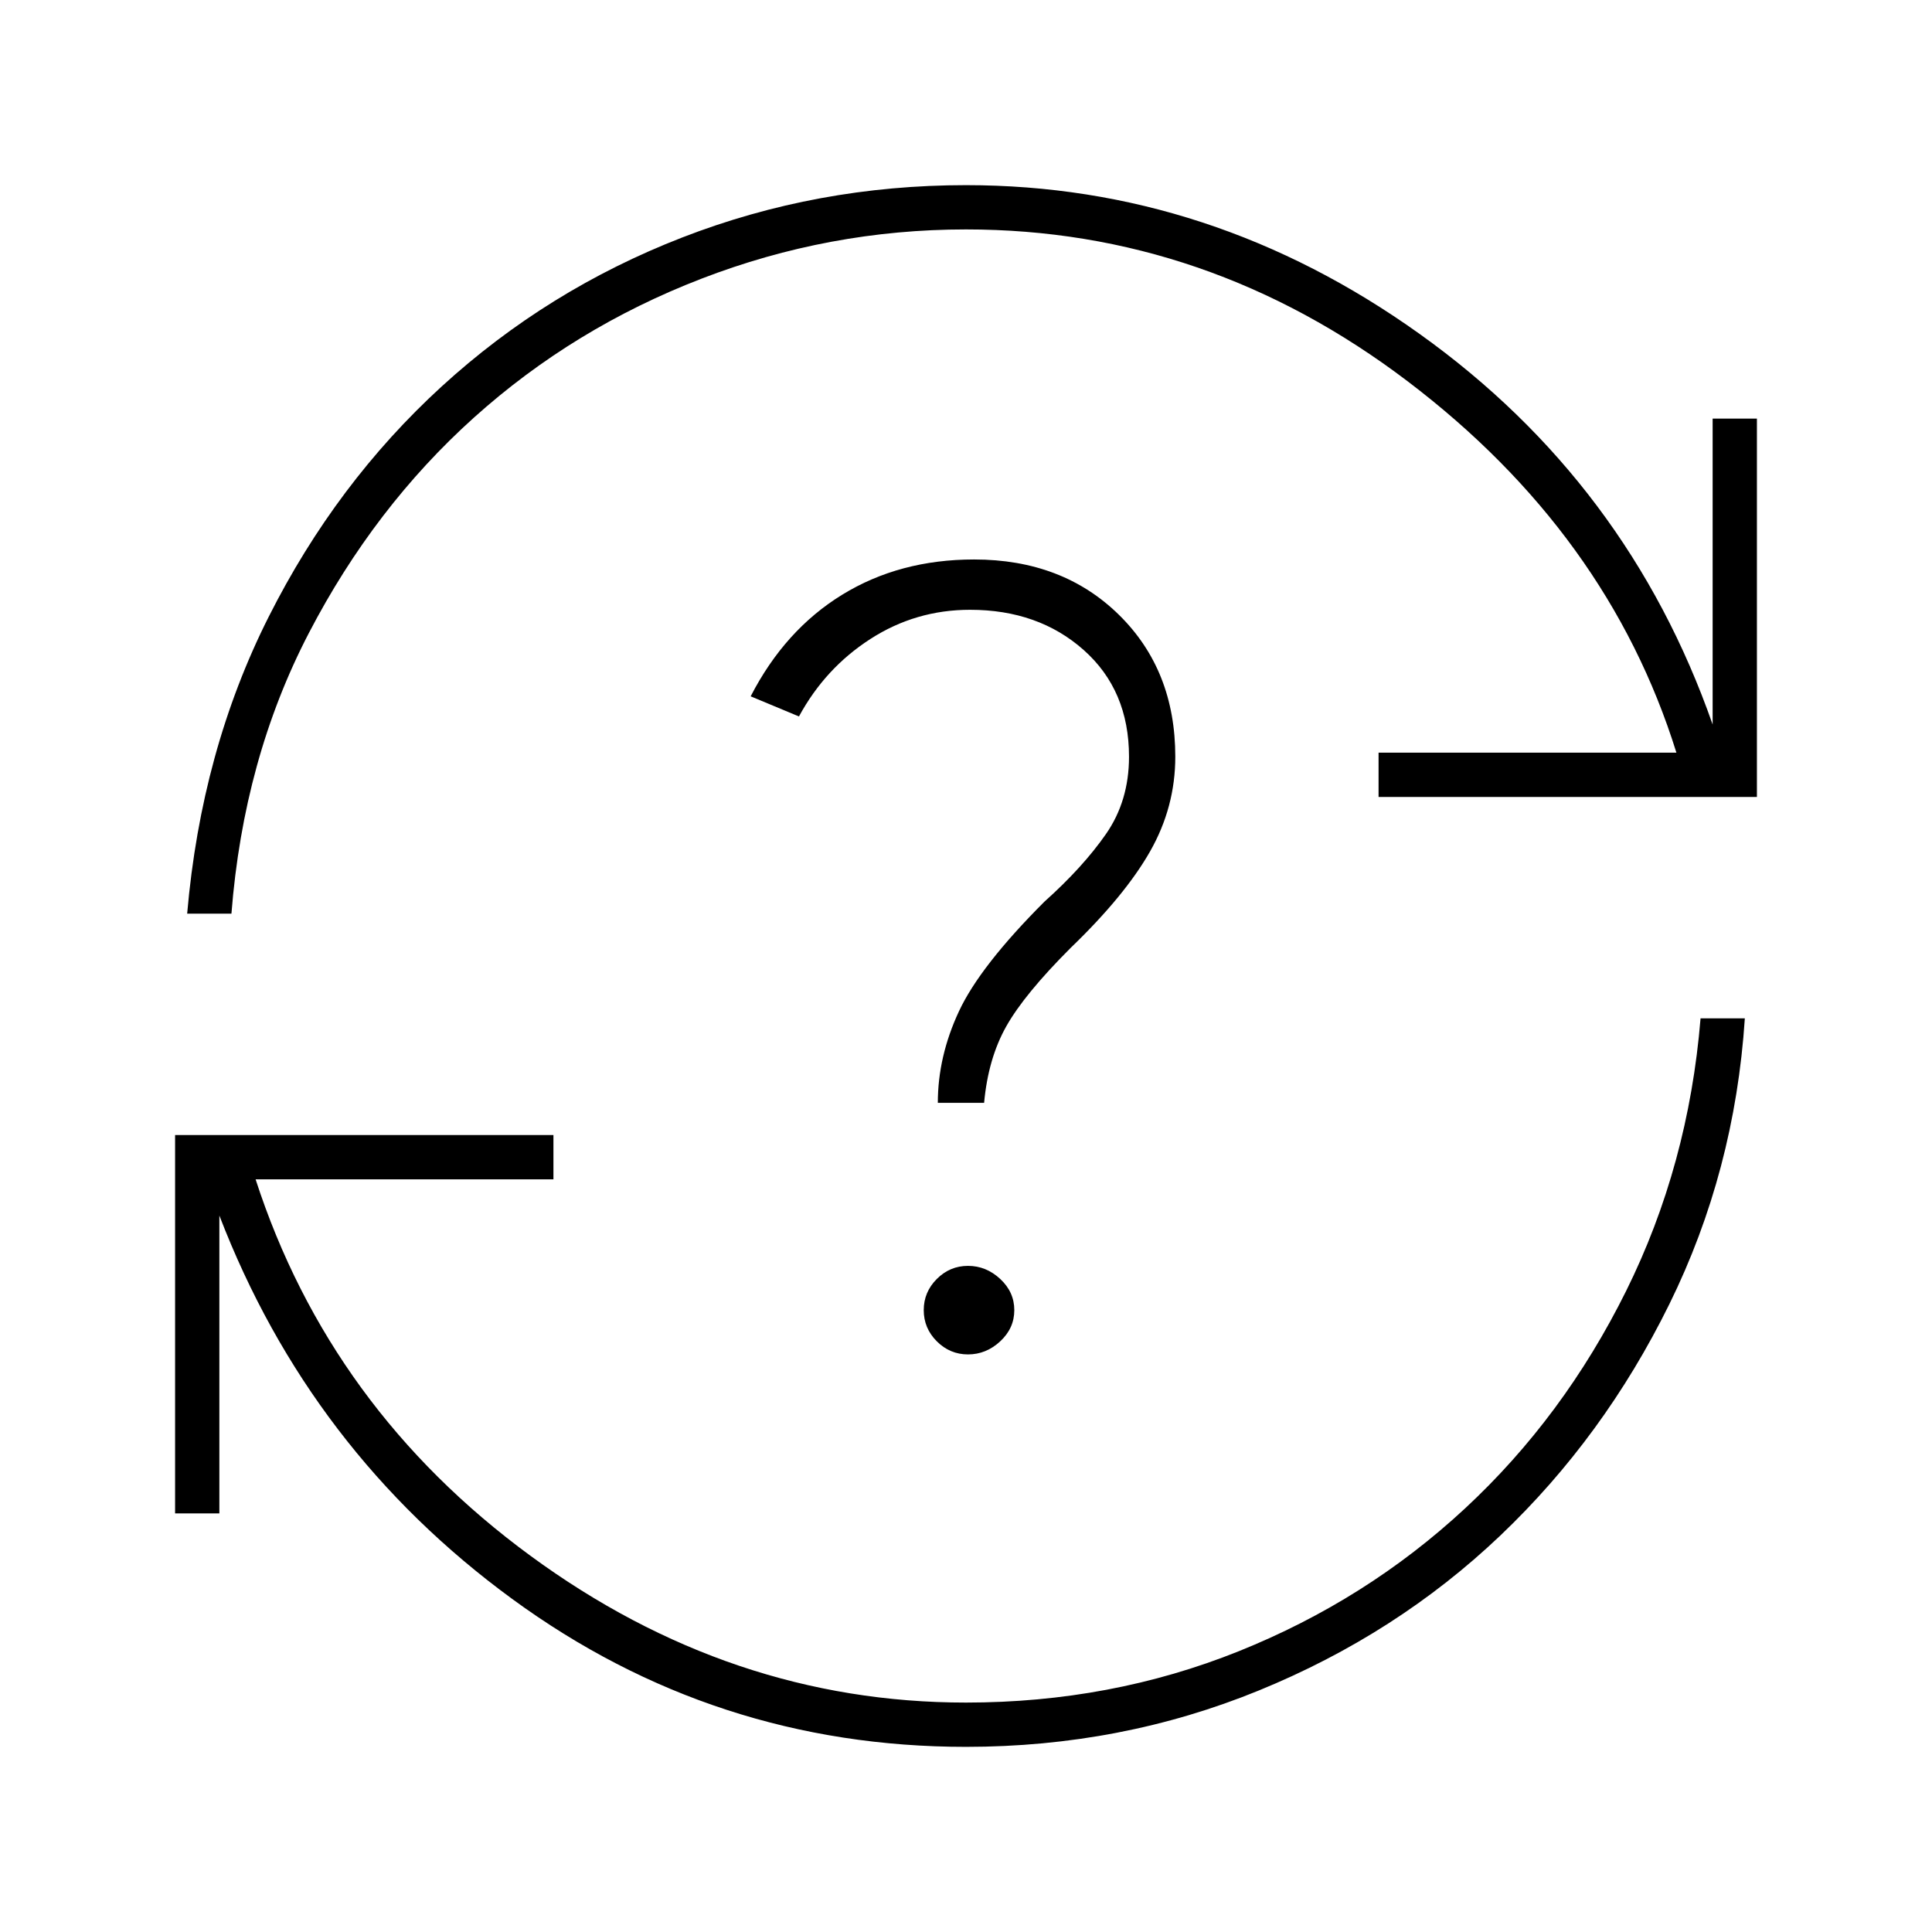
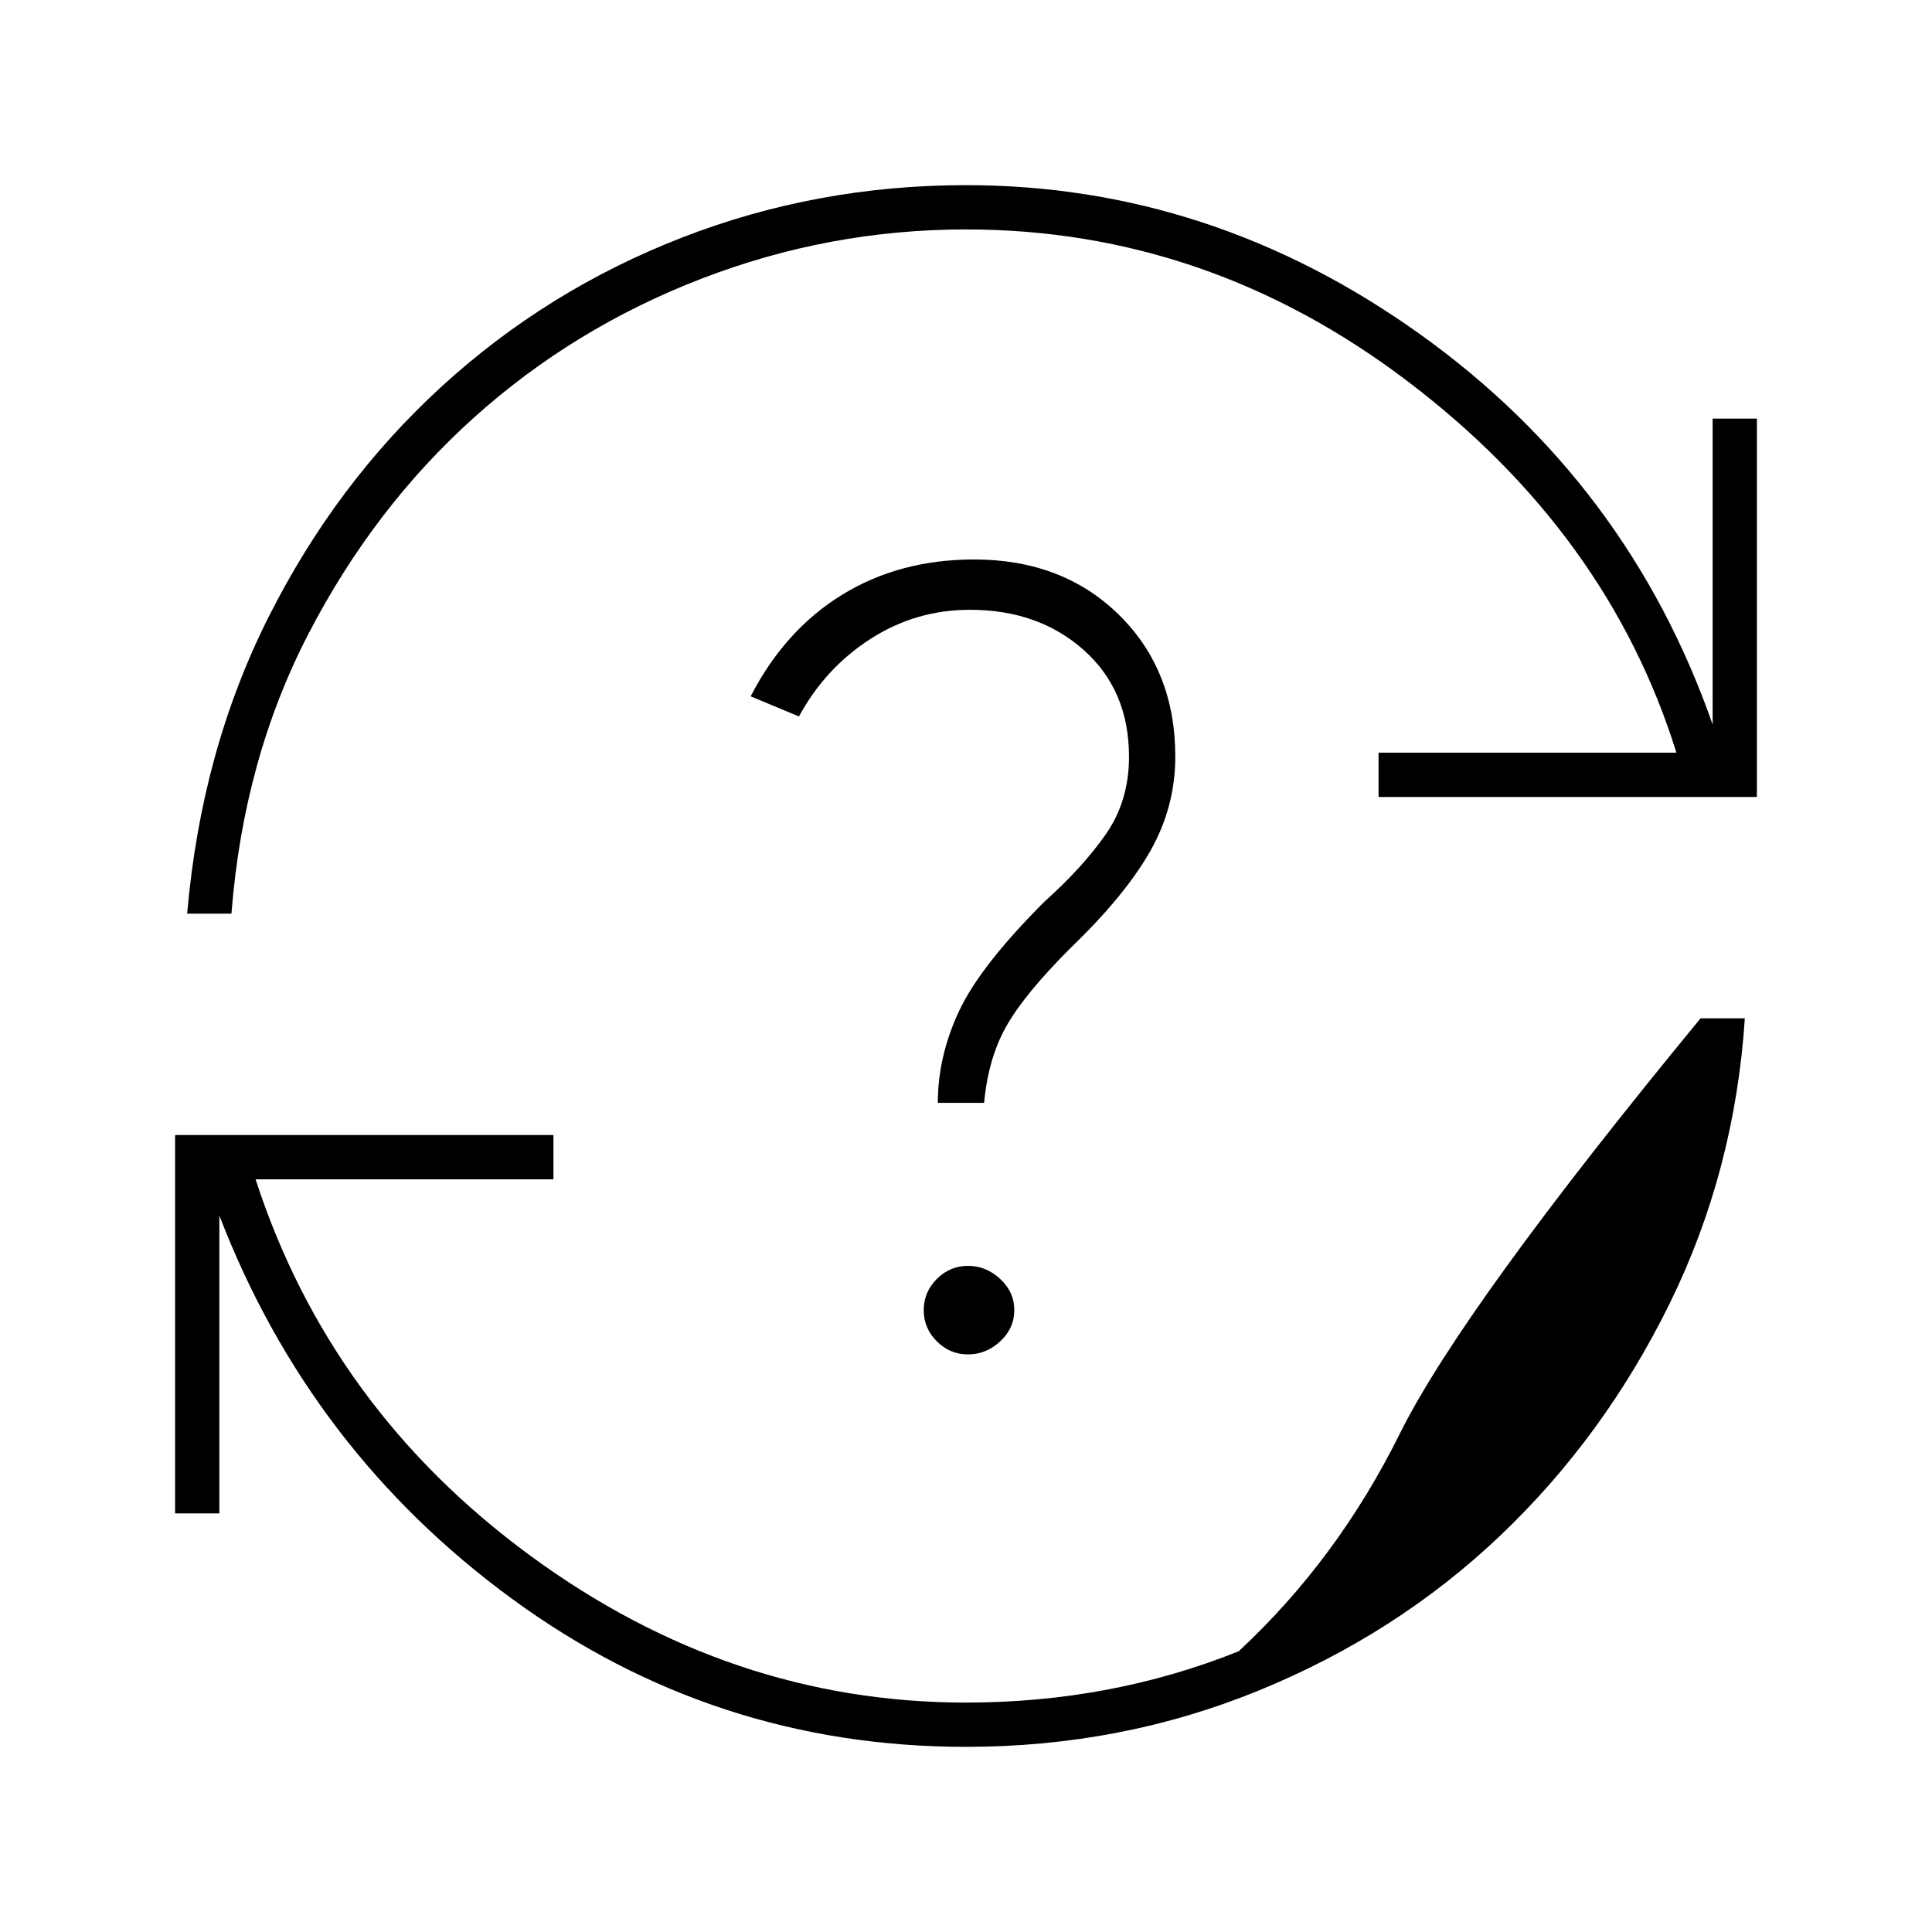
<svg xmlns="http://www.w3.org/2000/svg" fill="#000000" width="48px" viewBox="0 -960 960 960" height="48px">
-   <path d="M480-92q-125 0-225.5-73.5T109-356v148H87v-188h188v22H127q37 114 136.5 187T480-114q72 0 135.5-25.5t112.5-71q49-45.5 80-108T845-454h22q-5 76-37.5 142t-84 115q-51.5 49-120 77T480-92ZM93-506q7-81 40.5-147.5t86-114.5Q272-816 339-842t141-26q122 0 225.5 74T851-600v-152h22v188H685v-22h148q-34-109-133.5-184.5T480-846q-68 0-131.5 24.5t-113 69q-49.5 44.5-82 107T115-506H93Zm388 219q9 0 16-6.5t7-15.5q0-9-7-15.5t-16-6.5q-9 0-15.5 6.5T459-309q0 9 6.5 15.5T481-287Zm-15-125h23q2-22 11-38t32-39q27-26 39.5-48t12.5-47q0-43-28-70.5T484-682q-37 0-65.5 17.5T373-614l24 10q13-24 35.5-38.5T482-657q34 0 56.5 20t22.5 53q0 22-11.5 38.5T519-512q-32 32-42.5 54.5T466-412Z" />
+   <path d="M480-92q-125 0-225.5-73.5T109-356v148H87v-188h188v22H127q37 114 136.5 187T480-114q72 0 135.5-25.5q49-45.5 80-108T845-454h22q-5 76-37.5 142t-84 115q-51.5 49-120 77T480-92ZM93-506q7-81 40.5-147.5t86-114.5Q272-816 339-842t141-26q122 0 225.5 74T851-600v-152h22v188H685v-22h148q-34-109-133.5-184.5T480-846q-68 0-131.5 24.5t-113 69q-49.5 44.5-82 107T115-506H93Zm388 219q9 0 16-6.5t7-15.5q0-9-7-15.5t-16-6.5q-9 0-15.5 6.5T459-309q0 9 6.5 15.5T481-287Zm-15-125h23q2-22 11-38t32-39q27-26 39.5-48t12.5-47q0-43-28-70.5T484-682q-37 0-65.5 17.5T373-614l24 10q13-24 35.5-38.5T482-657q34 0 56.5 20t22.5 53q0 22-11.5 38.5T519-512q-32 32-42.5 54.5T466-412Z" />
</svg>